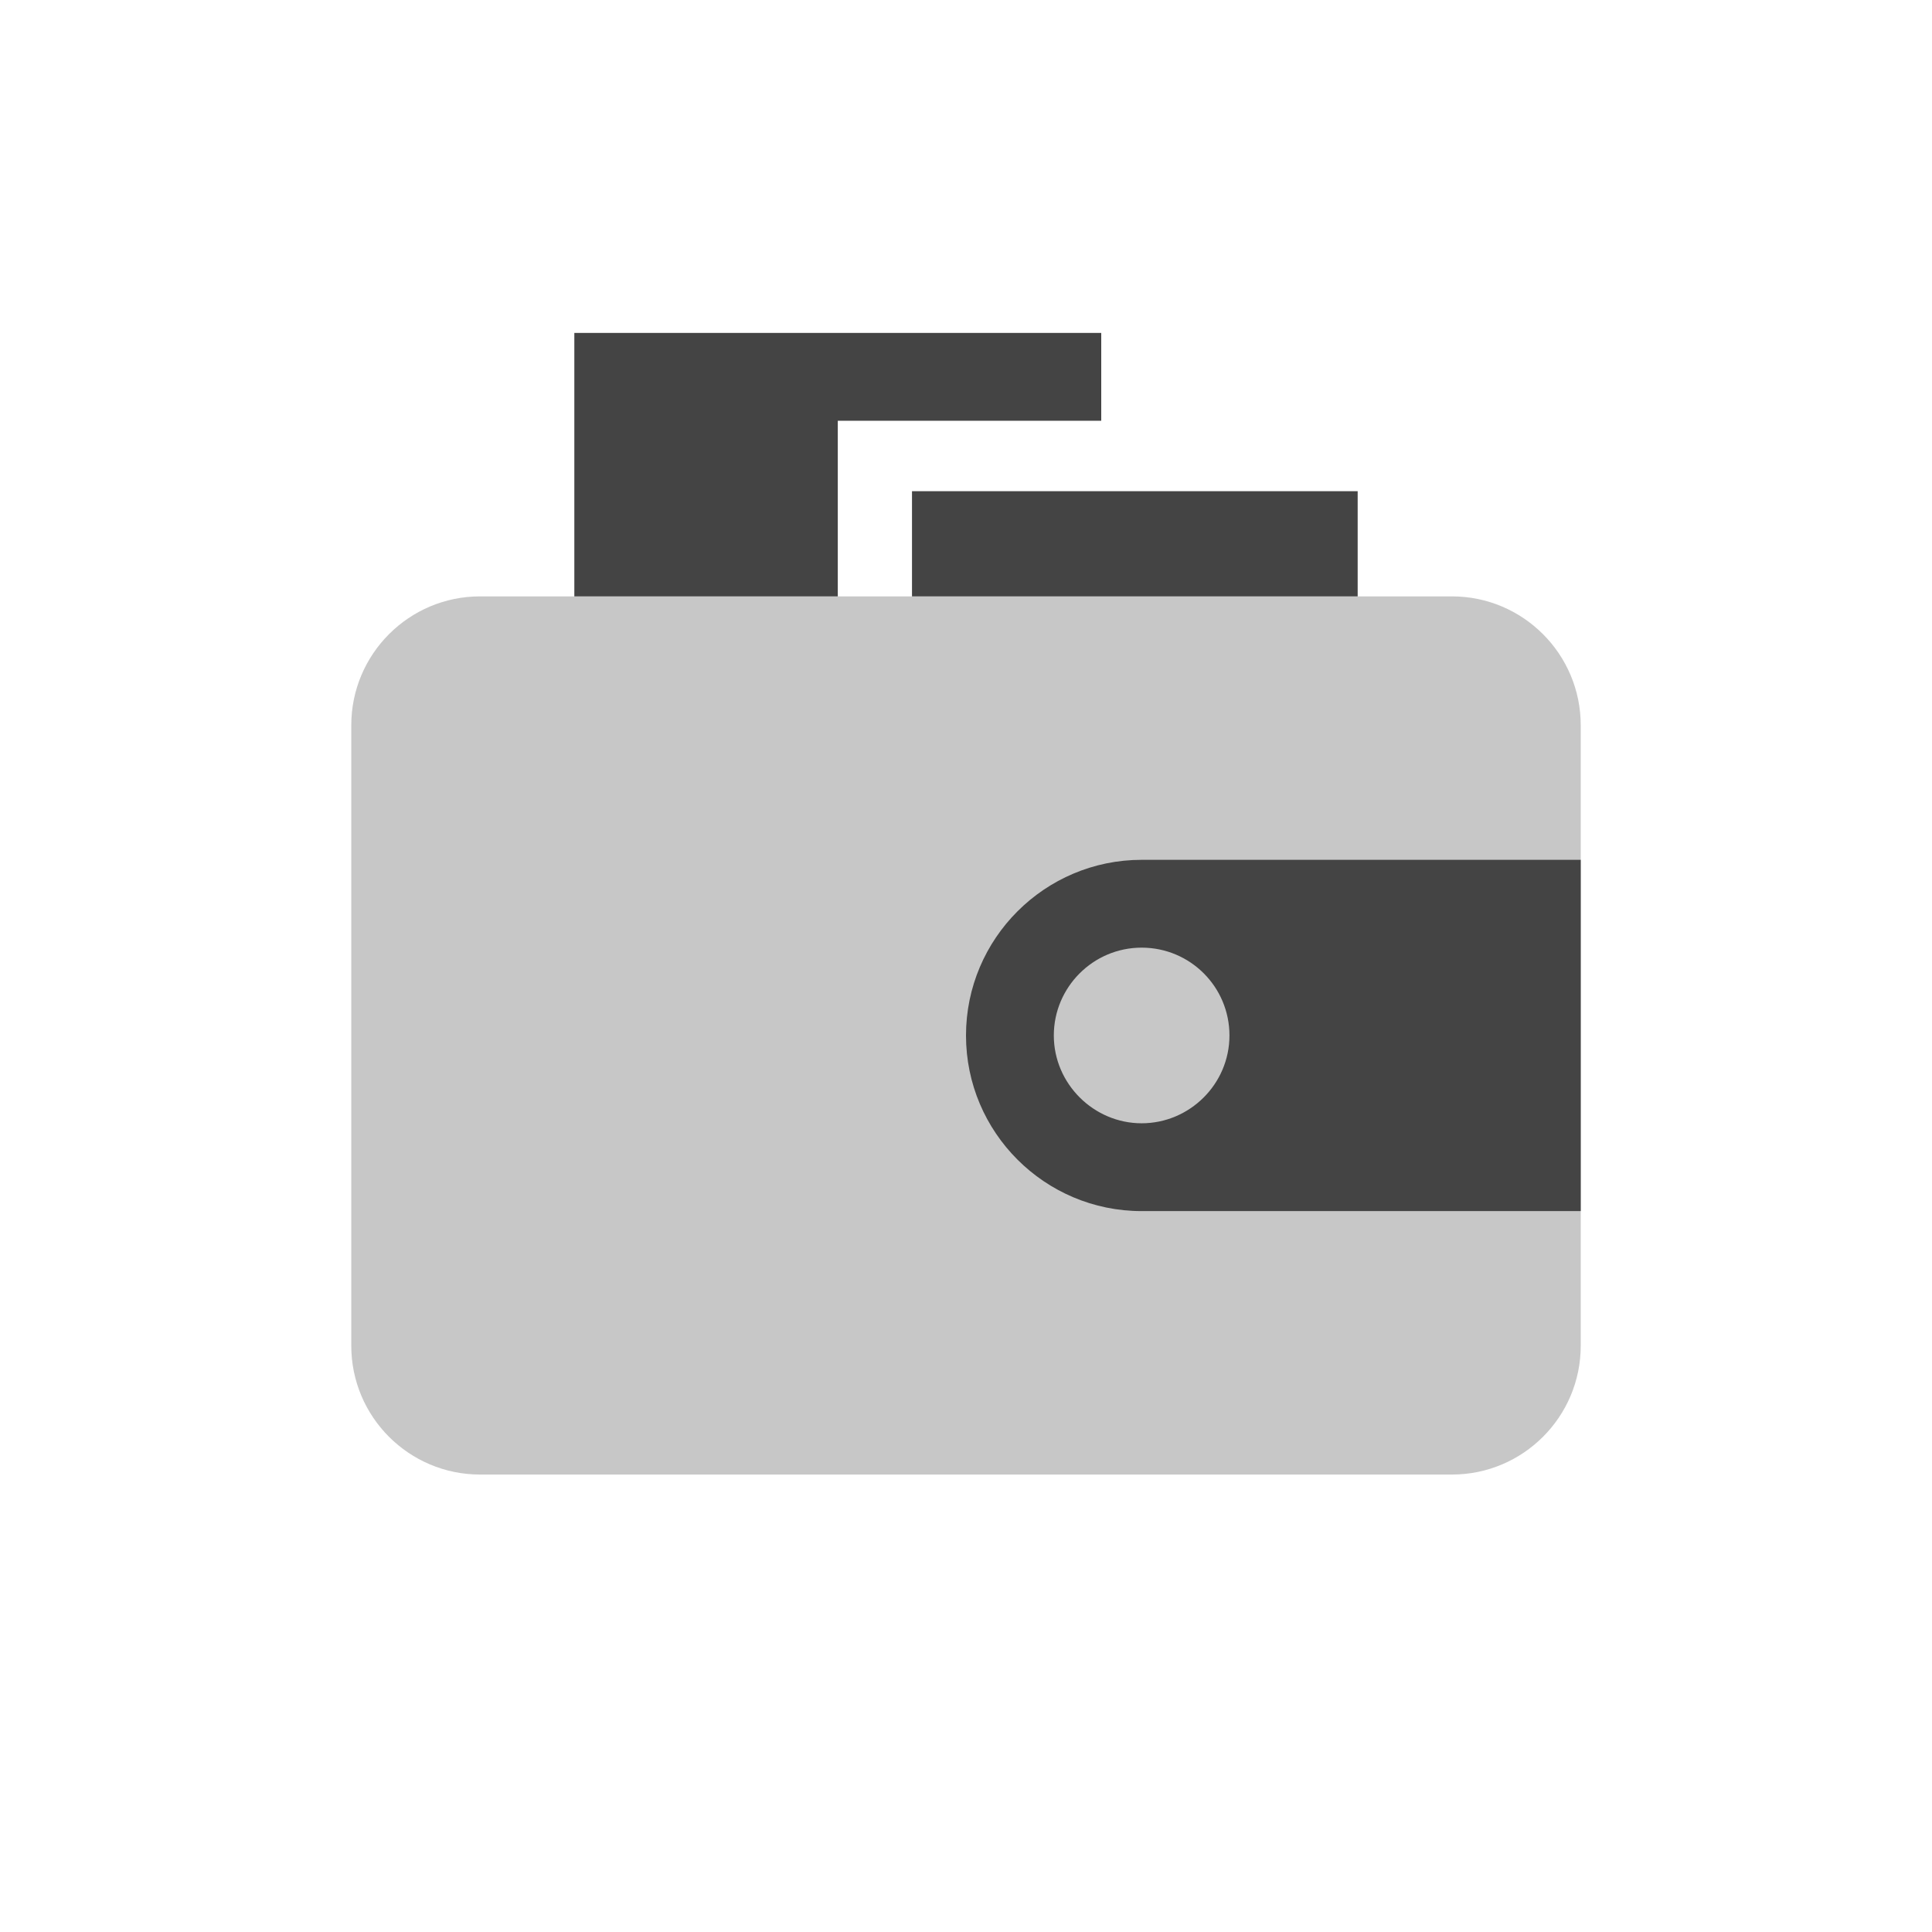
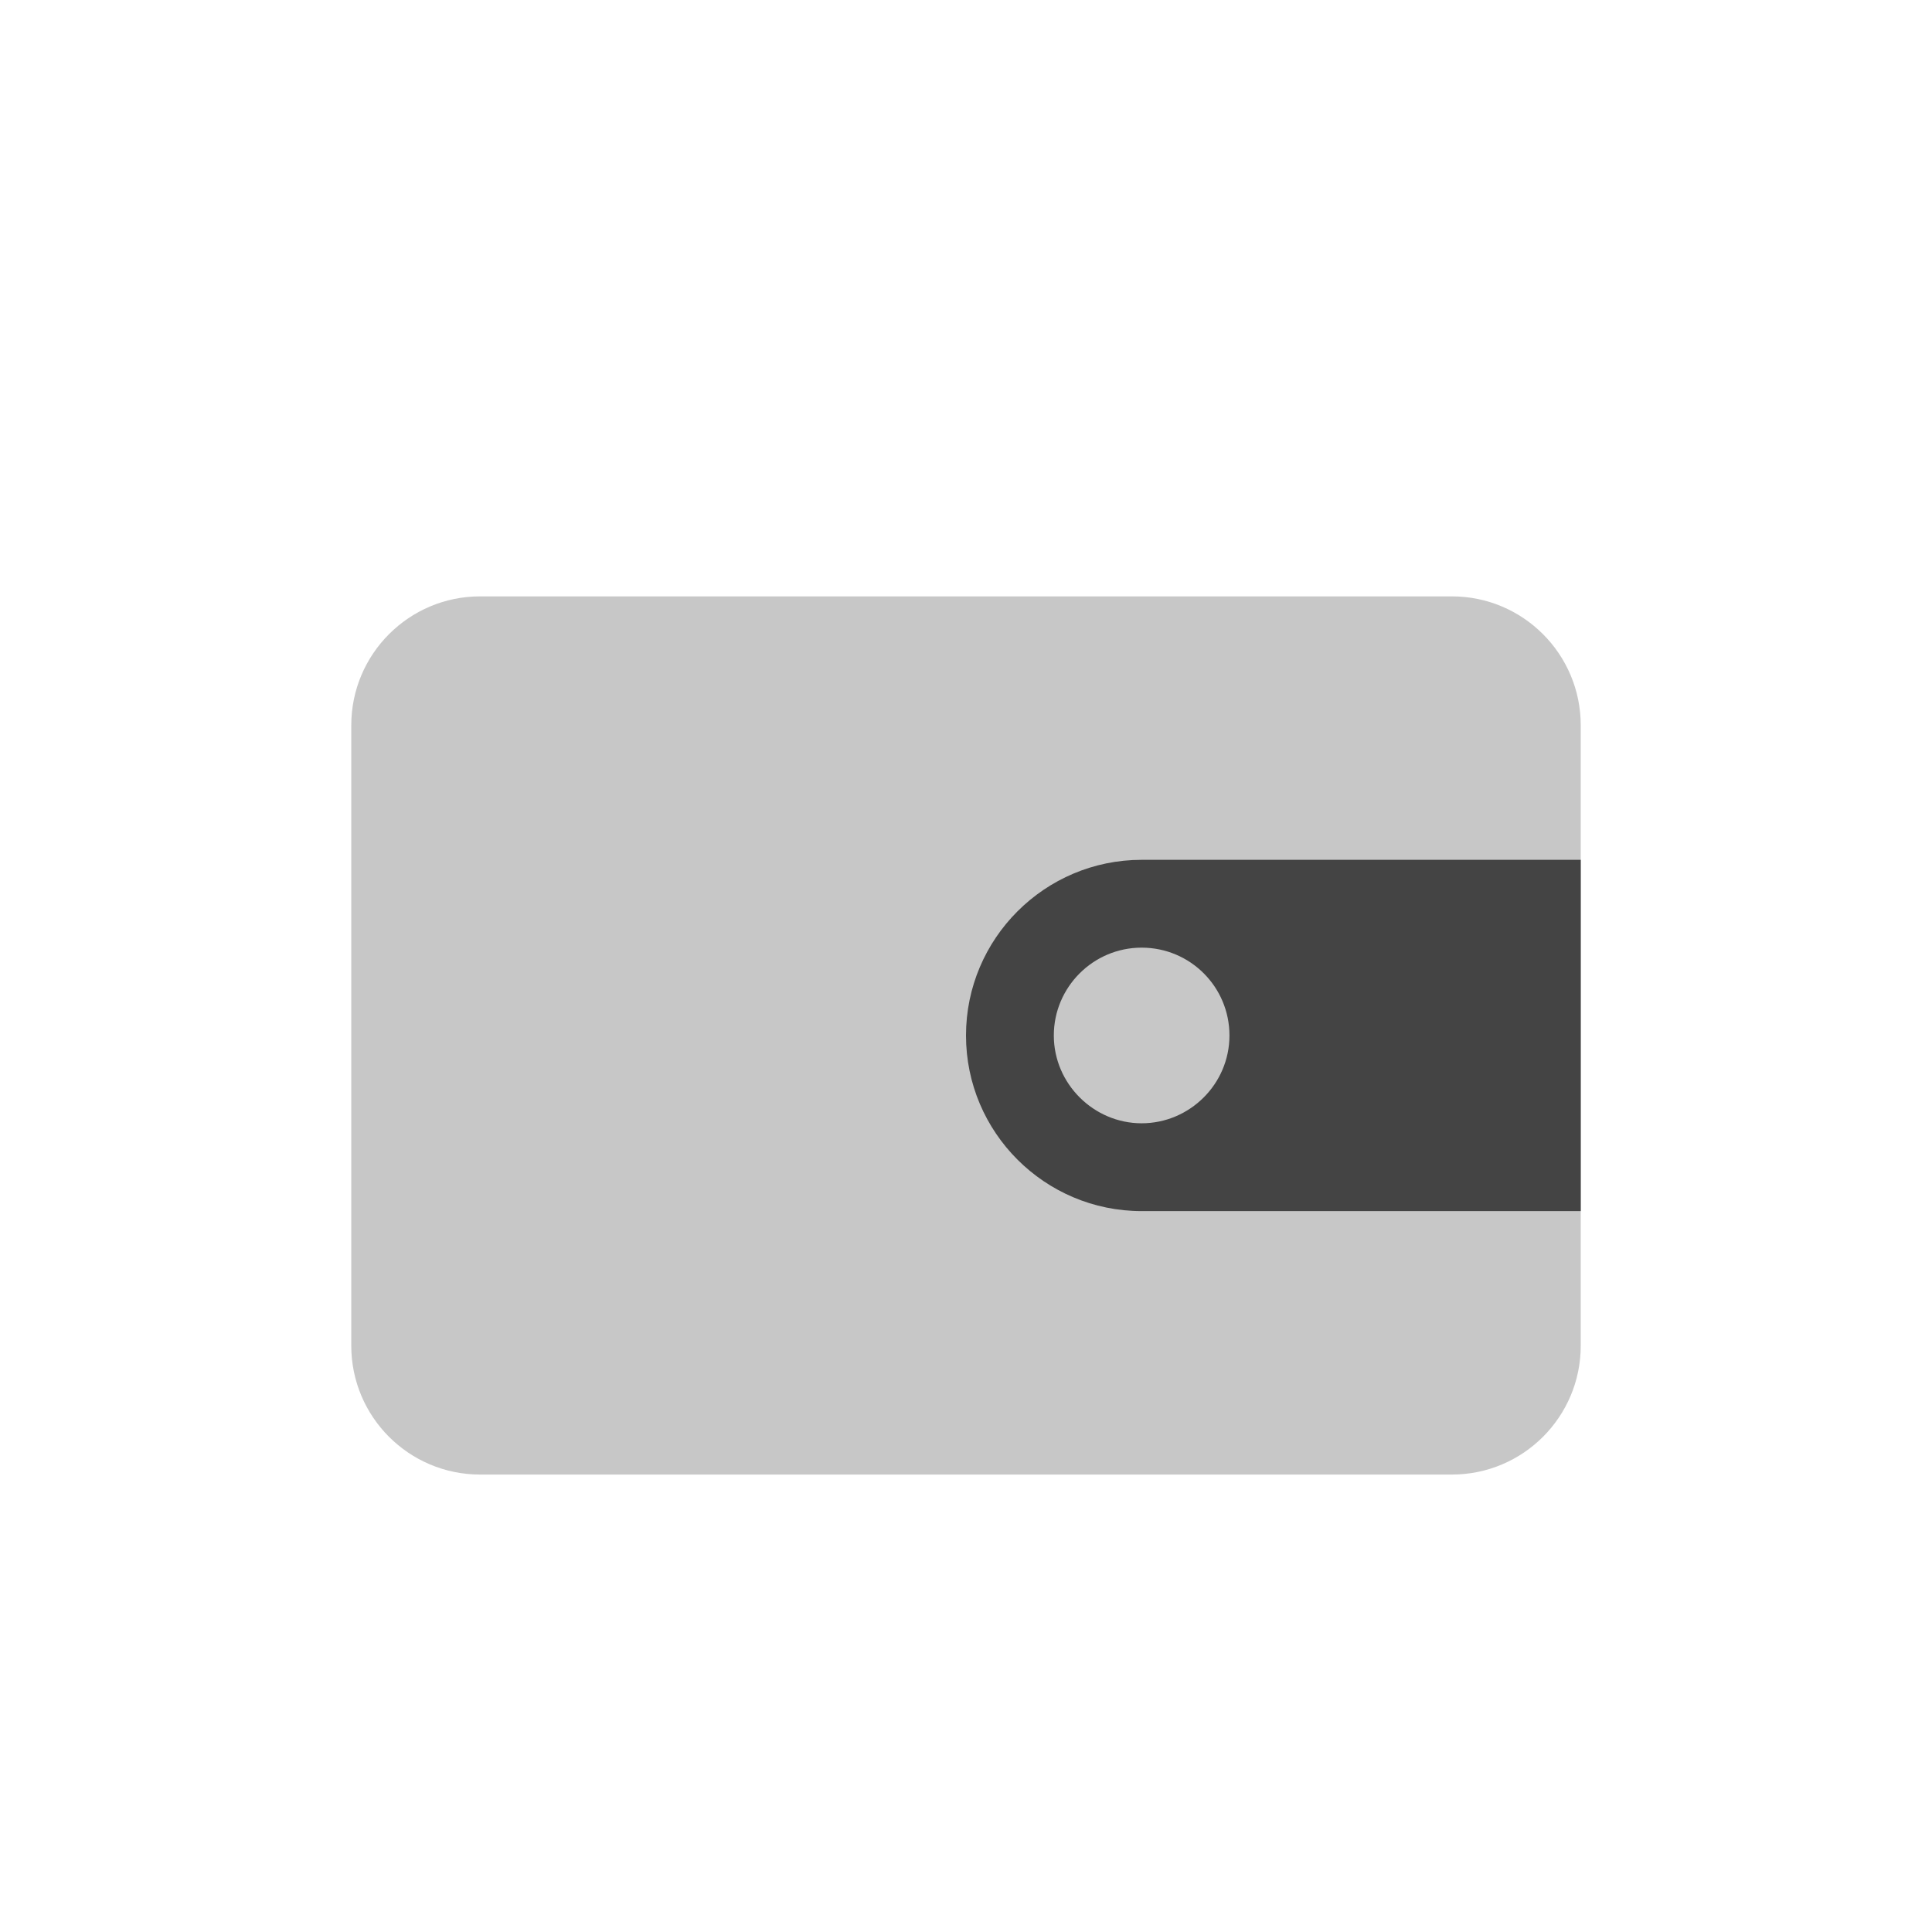
<svg xmlns="http://www.w3.org/2000/svg" viewBox="-3 -3 22 22">
  <defs>
    <style id="current-color-scheme" type="text/css">
   .ColorScheme-Text { color:#444444; } .ColorScheme-Highlight { color:#4285f4; } .ColorScheme-NeutralText { color:#ff9800; } .ColorScheme-PositiveText { color:#4caf50; } .ColorScheme-NegativeText { color:#f44336; }
  </style>
  </defs>
  <g fill="#444444">
-     <path d="m12.46 2.593v1.198h-5.075v-1.198zm-2.92-.802h-3v2h-3v-3h6z" />
    <path fill-opacity=".3" d="m15 5.259v7.065c0 .81-.657 1.467-1.467 1.467h-11.066c-.81 0-1.467-.657-1.467-1.467v-7.065c0-.81.657-1.468 1.467-1.468h11.066c.81 0 1.467.658 1.467 1.468z" />
    <path d="m10 6.791h5v4h-5c-1.102 0-2-.895-2-2 0-1.104.898-2 2-2zm0 1c-.553 0-1 .451-1 1 0 .55.454 1 1 1s1-.446 1-1c0-.553-.447-1-1-1z" />
  </g>
</svg>